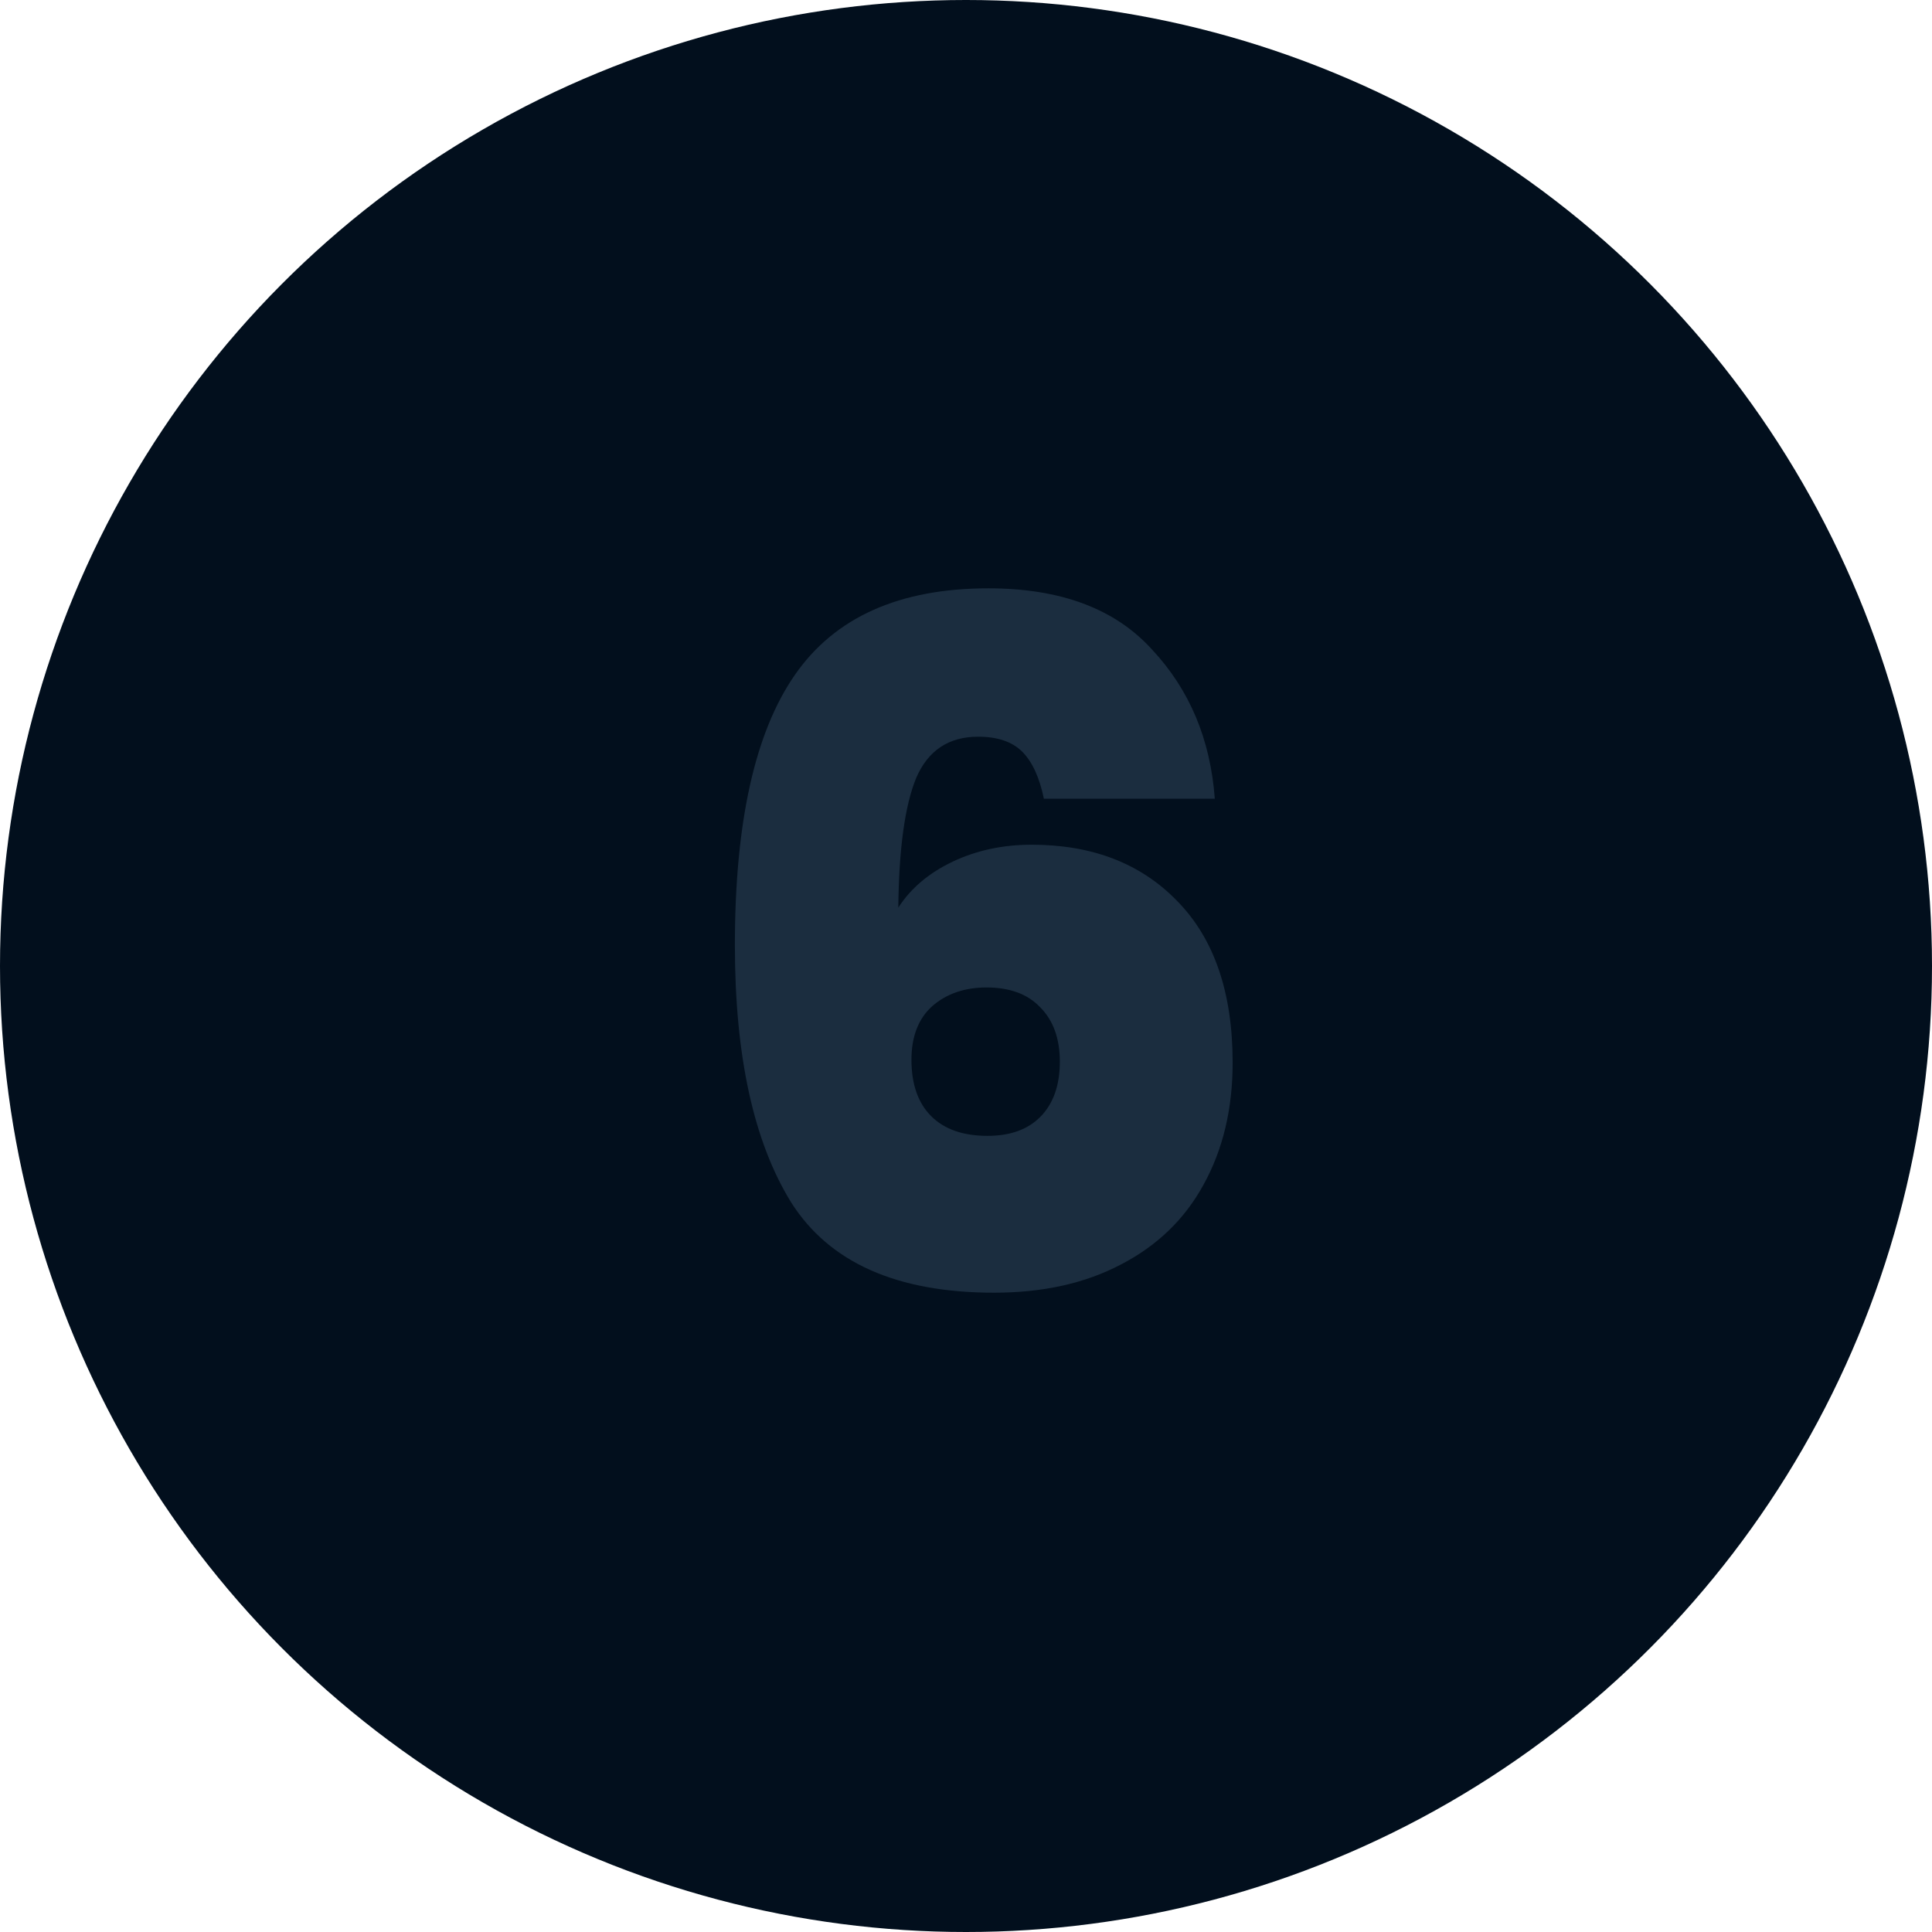
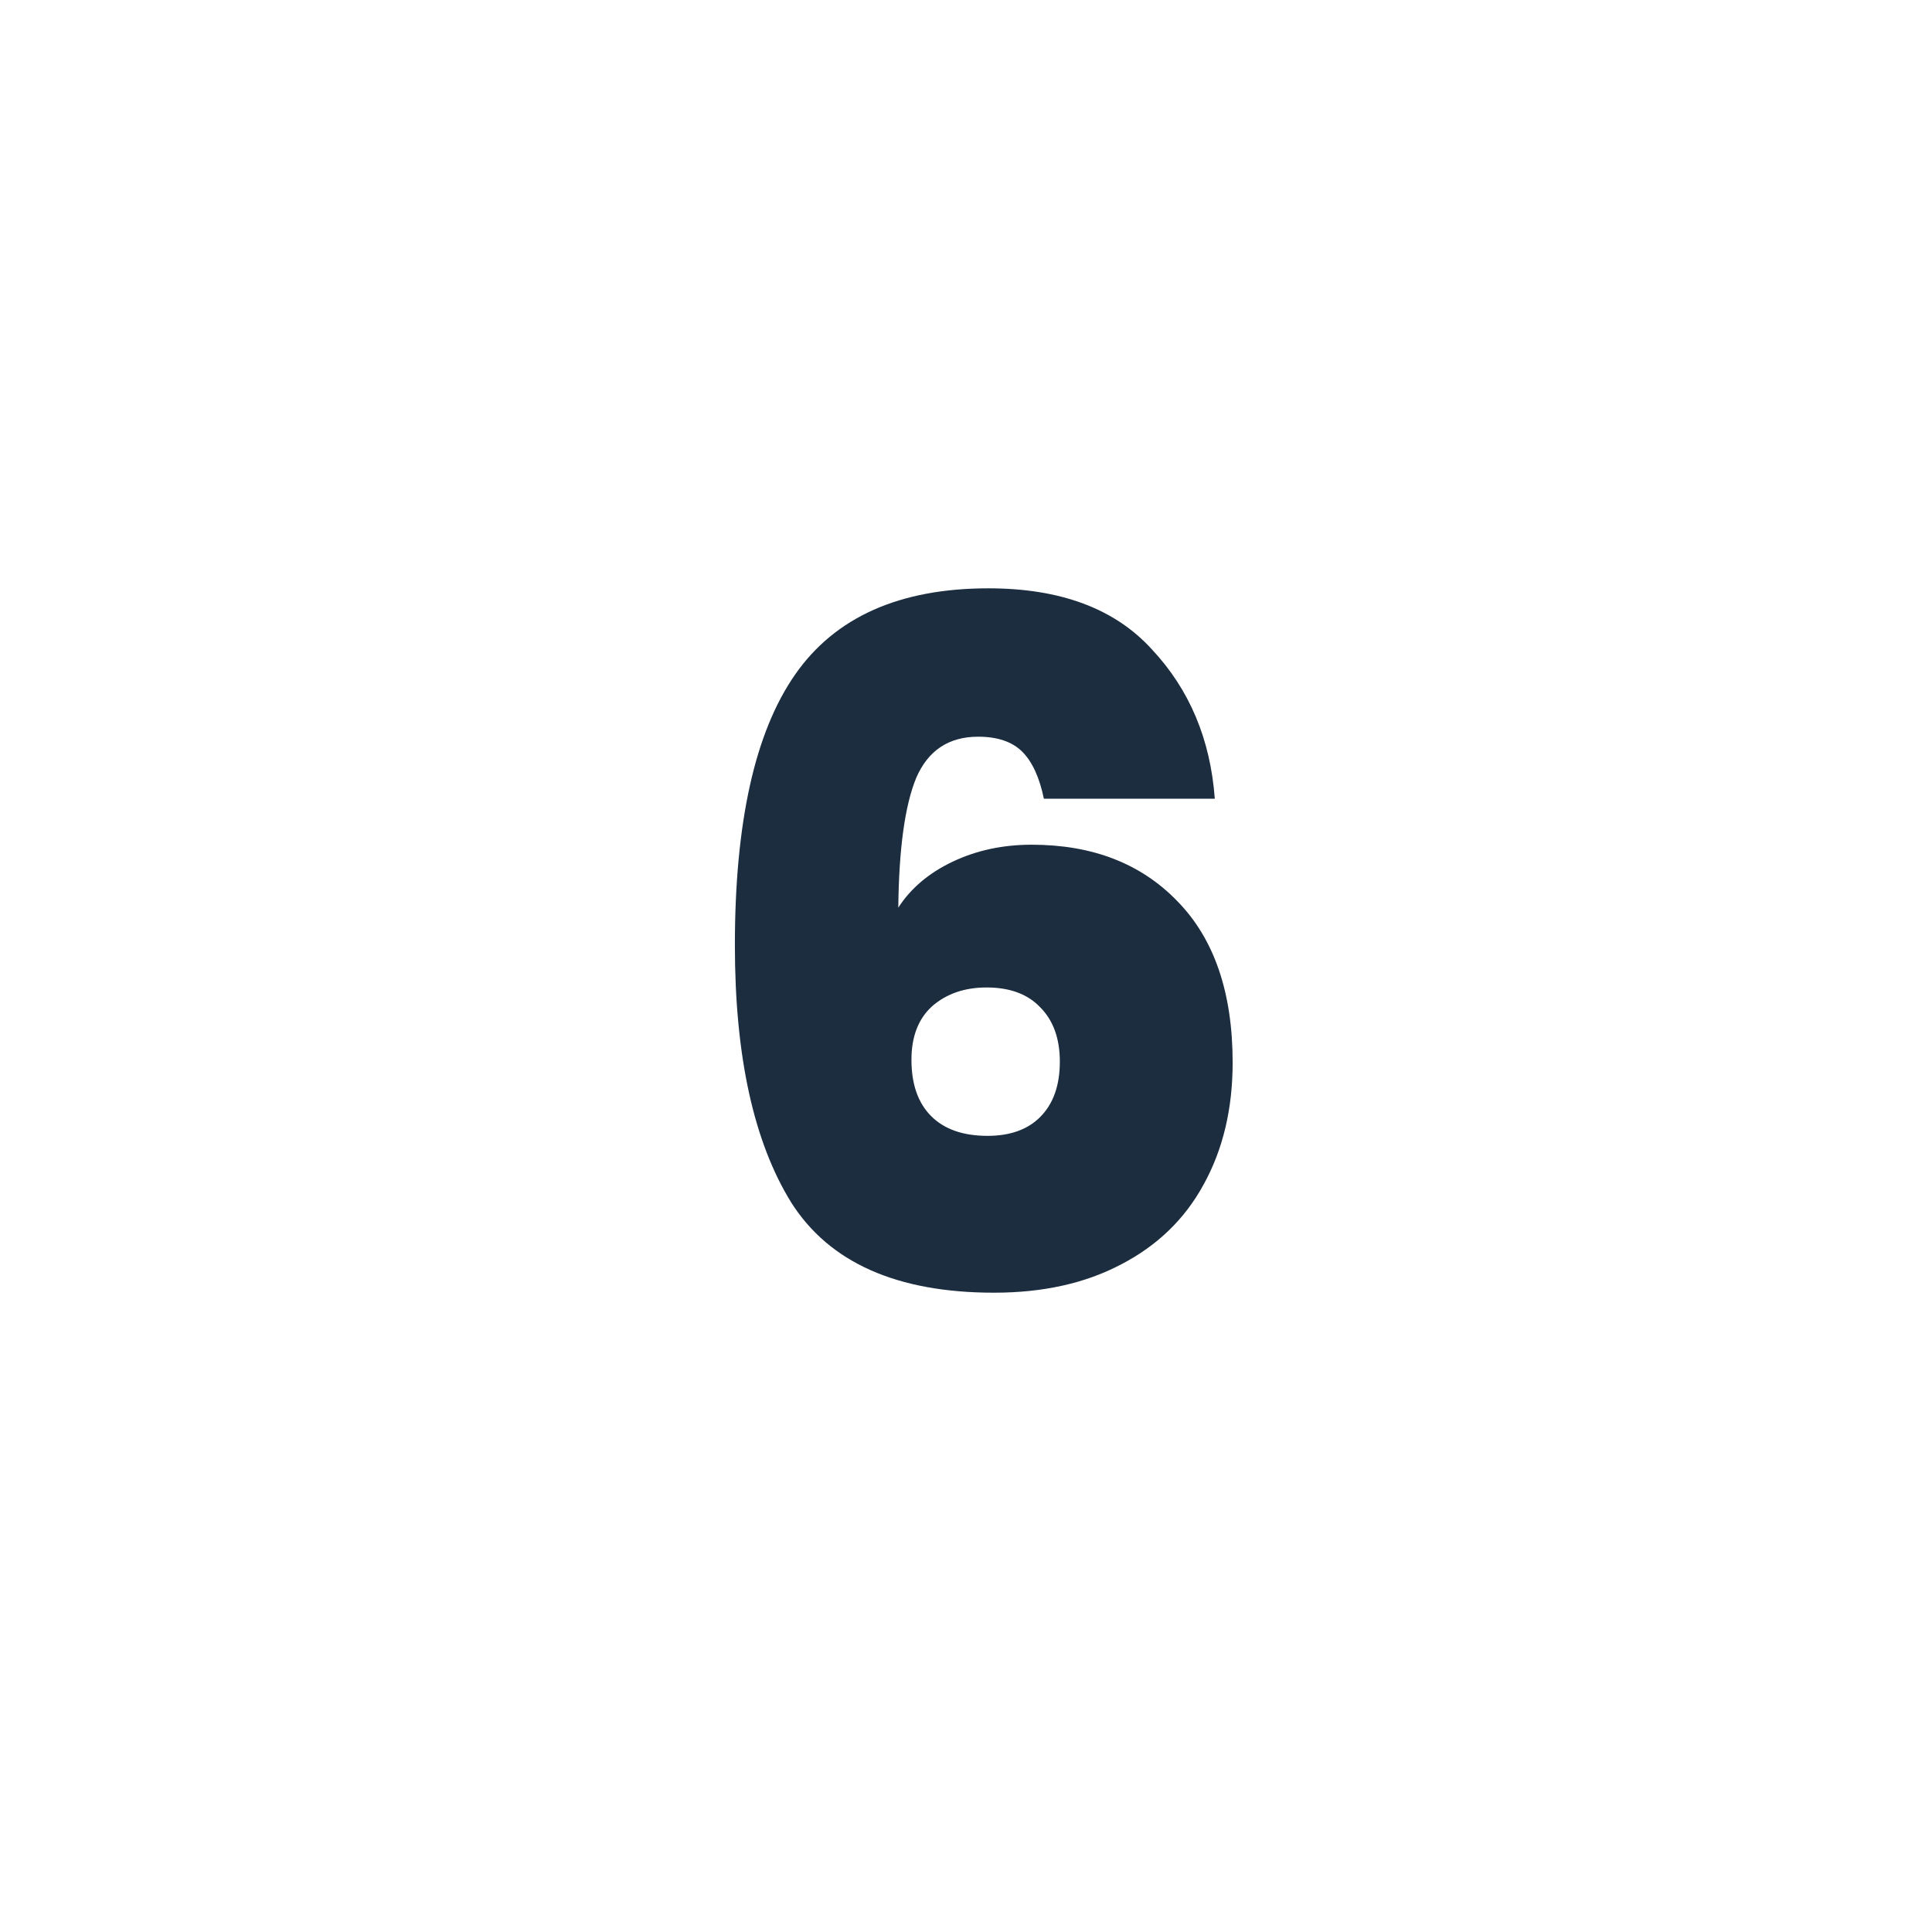
<svg xmlns="http://www.w3.org/2000/svg" width="72" height="72" viewBox="0 0 72 72" fill="none">
-   <circle cx="36" cy="36" r="36" fill="#020F1D" />
  <path d="M38.902 29.765C38.738 28.972 38.47 28.388 38.097 28.015C37.723 27.642 37.175 27.455 36.452 27.455C35.355 27.455 34.585 27.968 34.142 28.995C33.722 30.022 33.5 31.632 33.477 33.825C33.943 33.102 34.62 32.53 35.507 32.11C36.393 31.69 37.373 31.48 38.447 31.48C40.71 31.48 42.518 32.18 43.872 33.58C45.248 34.98 45.937 36.987 45.937 39.6C45.937 41.327 45.575 42.843 44.852 44.15C44.152 45.433 43.125 46.425 41.772 47.125C40.442 47.825 38.867 48.175 37.047 48.175C33.43 48.175 30.91 47.055 29.487 44.815C28.087 42.552 27.387 39.355 27.387 35.225C27.387 30.652 28.133 27.292 29.627 25.145C31.12 22.998 33.523 21.925 36.837 21.925C39.52 21.925 41.55 22.683 42.927 24.2C44.327 25.693 45.108 27.548 45.272 29.765H38.902ZM36.767 36.8C35.95 36.8 35.273 37.033 34.737 37.5C34.223 37.967 33.967 38.632 33.967 39.495C33.967 40.405 34.212 41.105 34.702 41.595C35.192 42.085 35.892 42.33 36.802 42.33C37.642 42.33 38.295 42.097 38.762 41.63C39.252 41.14 39.497 40.452 39.497 39.565C39.497 38.702 39.252 38.025 38.762 37.535C38.295 37.045 37.63 36.8 36.767 36.8Z" fill="#1B2D3F" />
</svg>